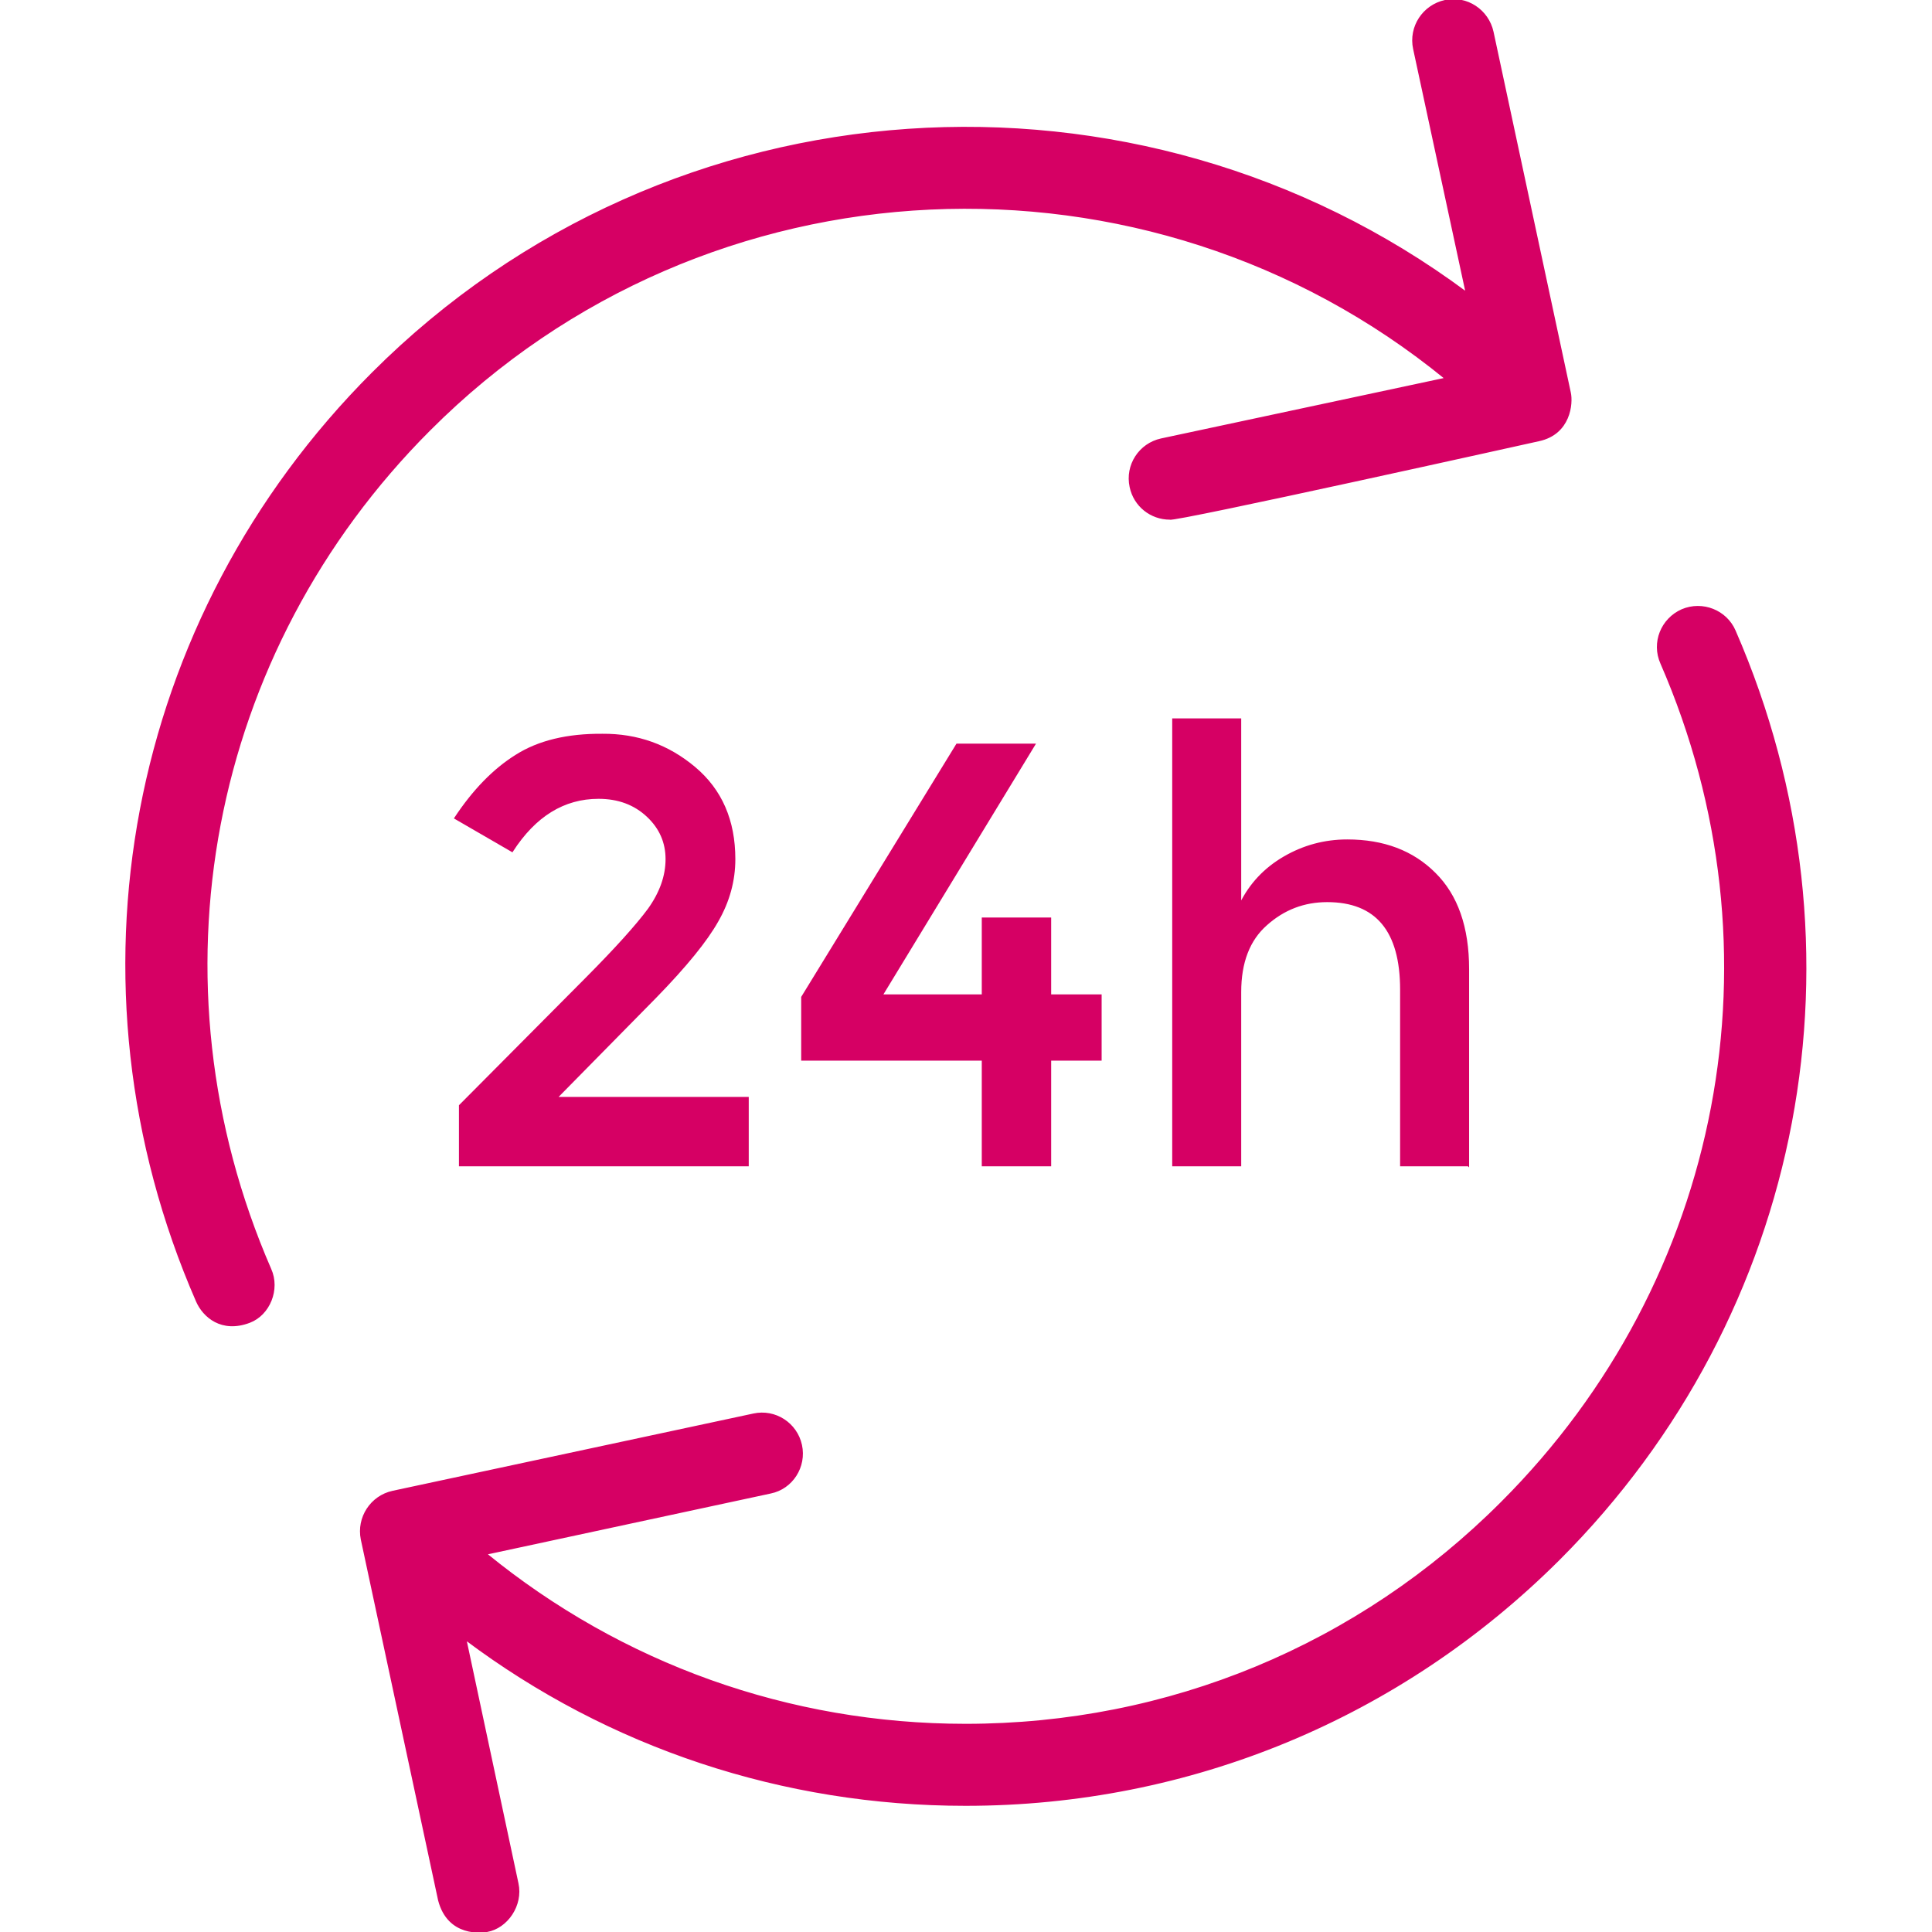
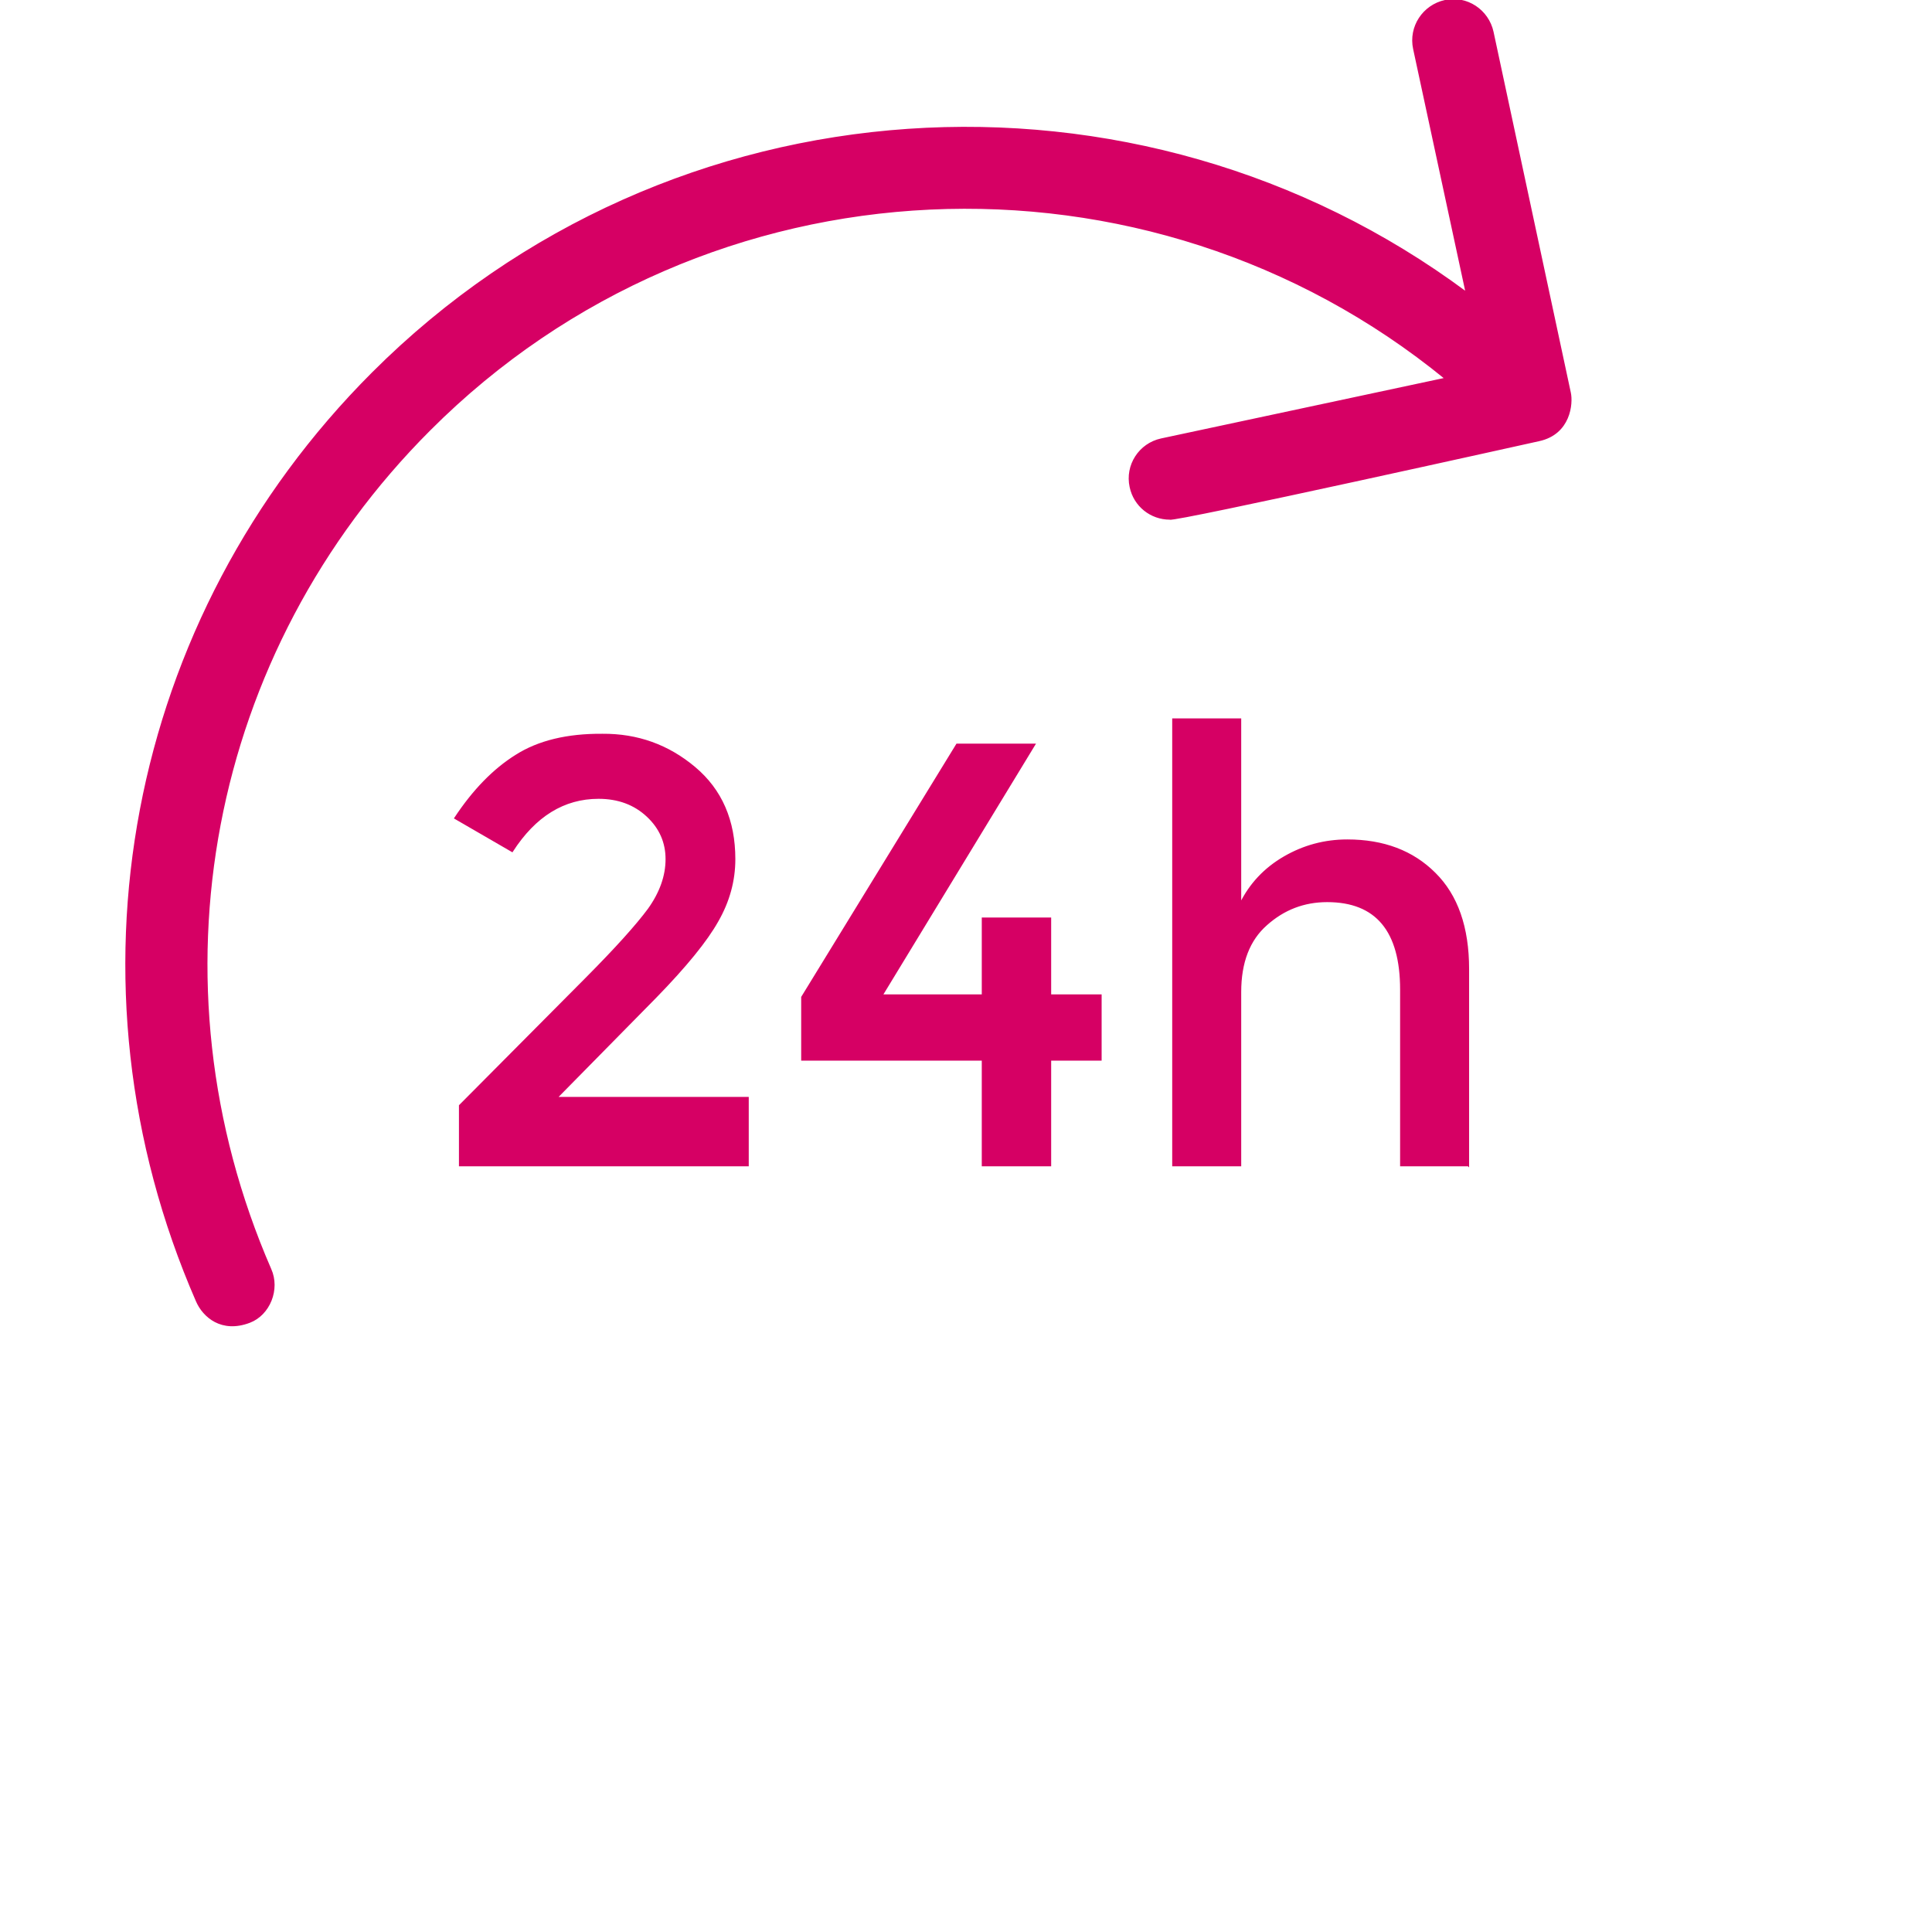
<svg xmlns="http://www.w3.org/2000/svg" height="32" width="32" viewBox="0 0 490 490">
  <title>24-hours-svgrepo-com-svg</title>
  <style>		.s0 { fill: #d60064;stroke: #d60064;stroke-width: .4 } 	</style>
  <g id="SVGRepo_bgCarrier">	</g>
  <g id="SVGRepo_tracerCarrier">	</g>
  <g id="SVGRepo_iconCarrier">
    <g>
-       <path d="m440 160c-2.2-5.1-8.2-7.5-13.4-5.3-5.2 2.3-7.6 8.3-5.3 13.5 31.8 73 15.9 156.5-40.4 212.8-36.3 36.4-84.6 56.4-136 56.4-44.8 0-87.3-15.3-121.6-43.3l72.1-15.5c5.5-1.1 9-6.6 7.8-12.1-1.2-5.5-6.6-9-12.1-7.8l-91.5 19.6c-5.5 1.2-9 6.6-7.9 12.1l19.6 91.5c2.4 9.3 11.1 8.1 12.2 7.9 5.1-0.9 9-6.6 7.8-12.1l-13.2-61.9c36.4 27.3 80.5 42 126.8 42 56.9 0 110.3-22.2 150.5-62.3 62.3-62.3 79.8-154.7 44.6-235.5z" class="s0" />
      <path d="m109 109c70.3-70.4 182.1-74.7 257.6-13l-72.1 15.4c-5.5 1.2-9 6.6-7.8 12.1 1 4.8 5.2 8.1 10 8.1 0.5 0.8 93.6-19.9 93.6-19.9 7.9-1.7 8.5-9.4 7.9-12.1l-19.6-91.5c-1.2-5.5-6.6-9.1-12.1-7.9-5.5 1.2-9.1 6.6-7.9 12.2l13.3 61.8c-83.3-61.9-201.9-55.1-277.4 20.4-62.2 62.2-79.8 154.7-44.6 235.4 1.7 3.9 6.3 8 13.4 5.3 5-1.9 7.6-8.3 5.3-13.4-31.8-73.1-15.9-156.6 40.4-212.9z" class="s0" />
      <path d="m149 247.8l-32.4 32.6v15.2h73.1v-17.2h-48.5l25.1-25.5q11.5-11.8 15.7-19.3 4.3-7.5 4.3-15.7 0-14.7-10.1-23.2-10.1-8.5-23.4-8.4-13.4-0.1-21.9 5.3-8.5 5.3-15.5 15.9l14.5 8.4q8.7-13.5 21.9-13.5 7.5 0 12.4 4.6 4.8 4.5 4.8 10.9 0 6.4-4.5 12.7-4.6 6.2-15.5 17.2z" class="s0" />
      <path d="m266.4 295.6v-26.8h12.8v-16.4h-12.8v-19.5h-17.2v19.5h-25.5l38.7-63.6h-19.7l-39.3 64.1v15.9h45.8v26.8z" class="s0" />
      <path d="m372.4 295.6v-49.8q0-15.9-8.5-24.3-8.4-8.4-22.2-8.4-8.6 0-16 4.3-7.4 4.3-11.1 11.8v-46.8h-17.1v113.2h17.1v-44q0-11.3 6.6-17.1 6.6-5.9 15.4-5.9 18.7 0 18.7 22.4v44.6c0 0 17.1 0 17.1 0z" class="s0" />
    </g>
  </g>
</svg>